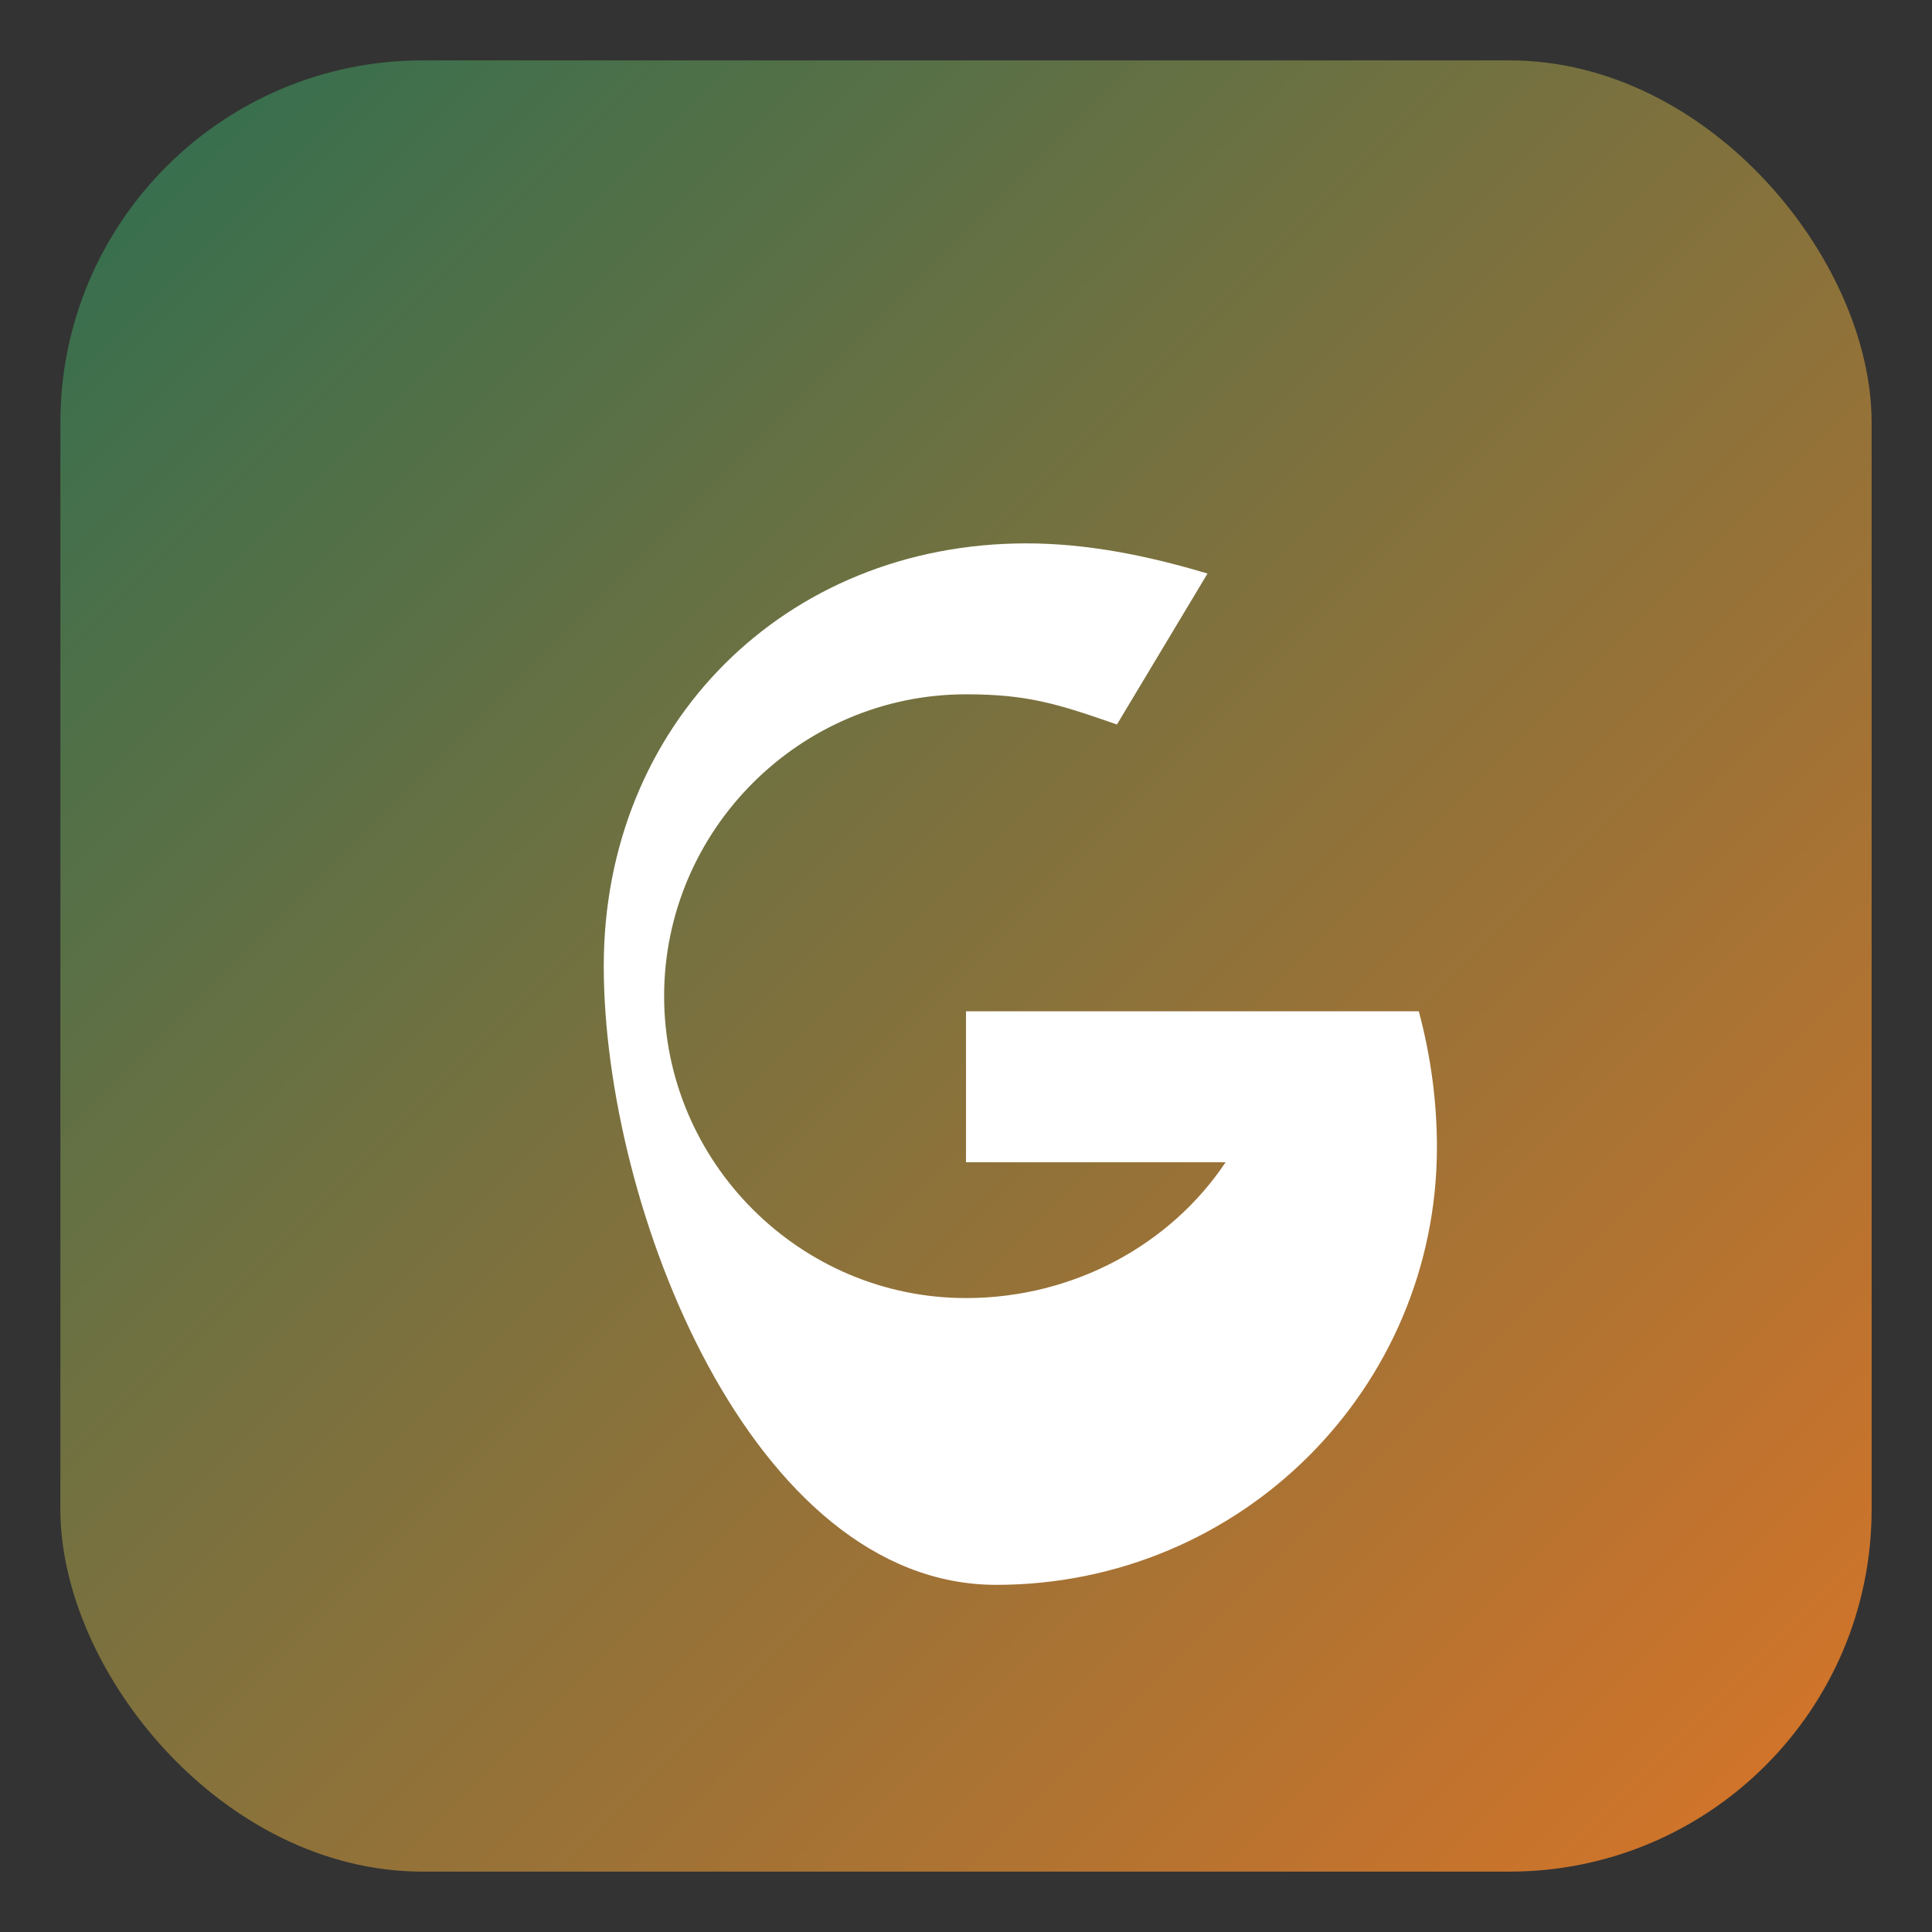
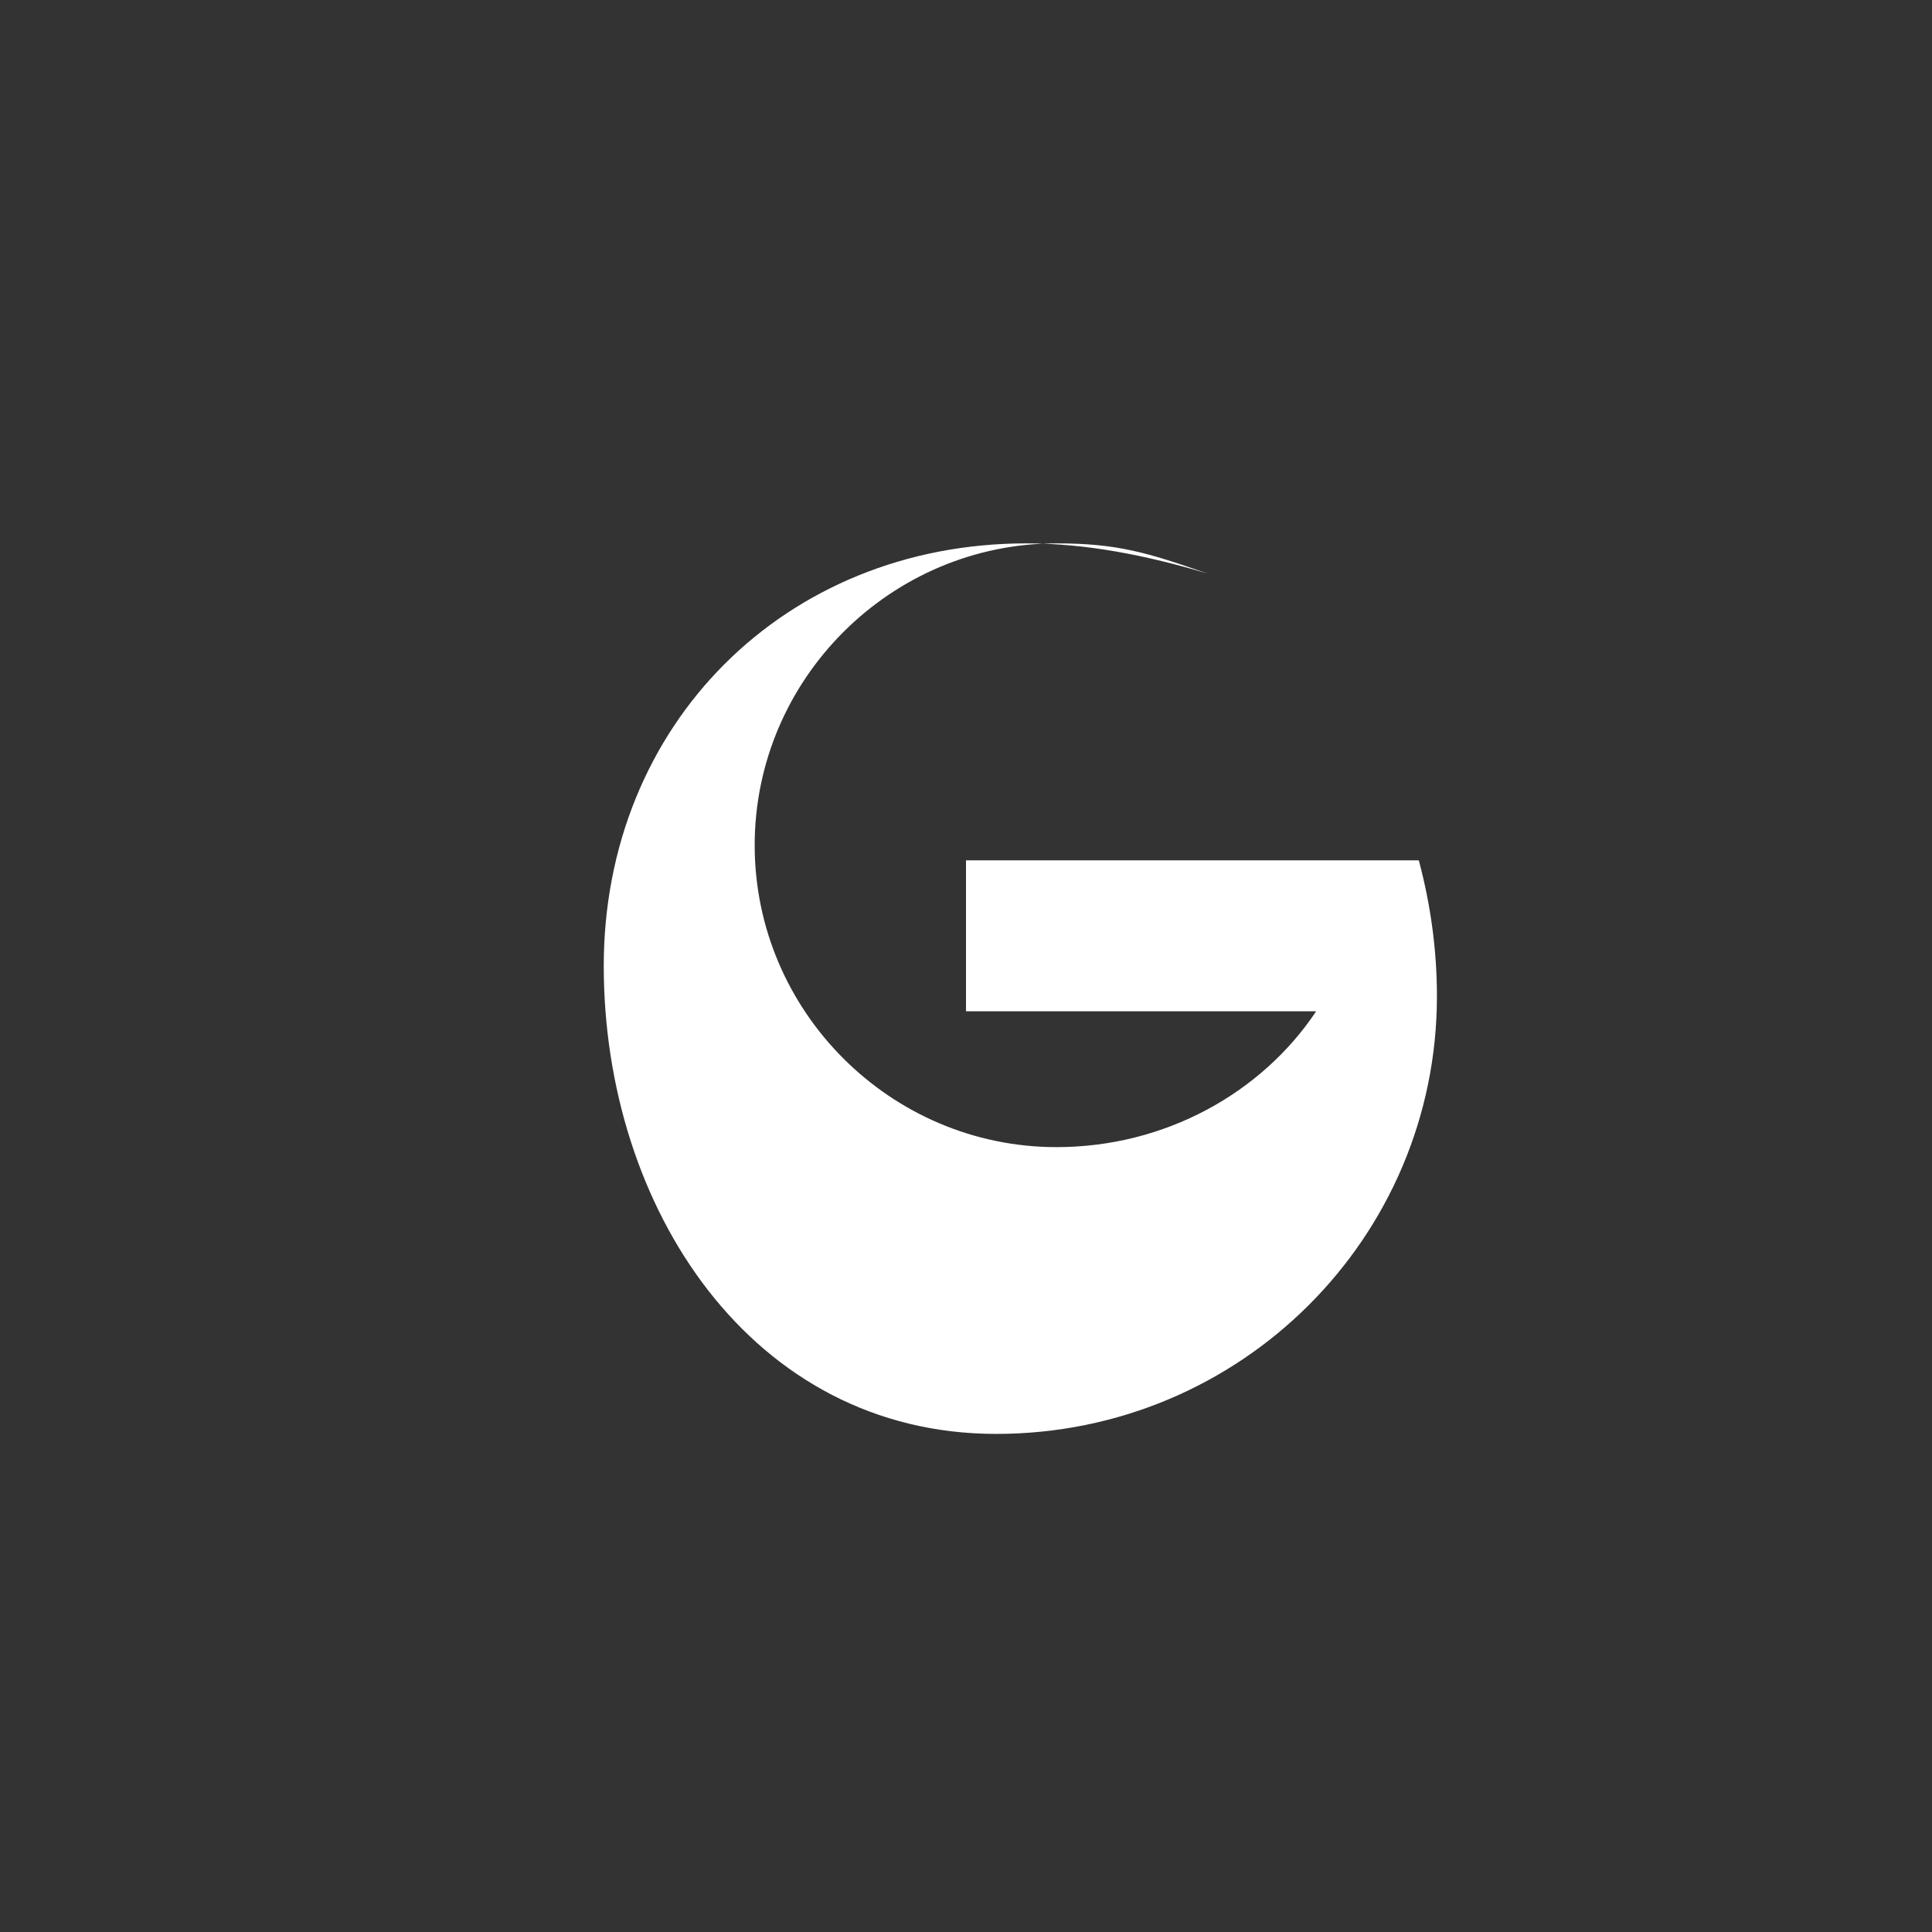
<svg xmlns="http://www.w3.org/2000/svg" width="64" height="64" viewBox="0 0 64 64">
  <rect x="0" y="0" width="64" height="64" fill="#333333" stroke="none" />
  <defs>
    <linearGradient id="g" x1="0" y1="0" x2="1" y2="1">
      <stop offset="0" stop-color="#2f6f50" />
      <stop offset="1" stop-color="#d97428" />
    </linearGradient>
  </defs>
-   <rect x="2" y="2" width="60" height="60" rx="12" fill="url(#g)" />
-   <path d="M20 32c0-8 6-14 14-14 2 0 4 .4 6 1l-3 5c-2-.7-3-1-5-1-5.5 0-10 4.5-10 10s4.5 10 10 10c3.6 0 6.8-1.8 8.6-4.5H32v-5h15c.4 1.5.6 3 .6 4.5 0 8-6.5 14.5-14.6 14.5S20 40 20 32z" fill="#fff" />
+   <path d="M20 32c0-8 6-14 14-14 2 0 4 .4 6 1c-2-.7-3-1-5-1-5.5 0-10 4.5-10 10s4.5 10 10 10c3.6 0 6.8-1.8 8.6-4.5H32v-5h15c.4 1.5.6 3 .6 4.5 0 8-6.5 14.5-14.6 14.5S20 40 20 32z" fill="#fff" />
</svg>